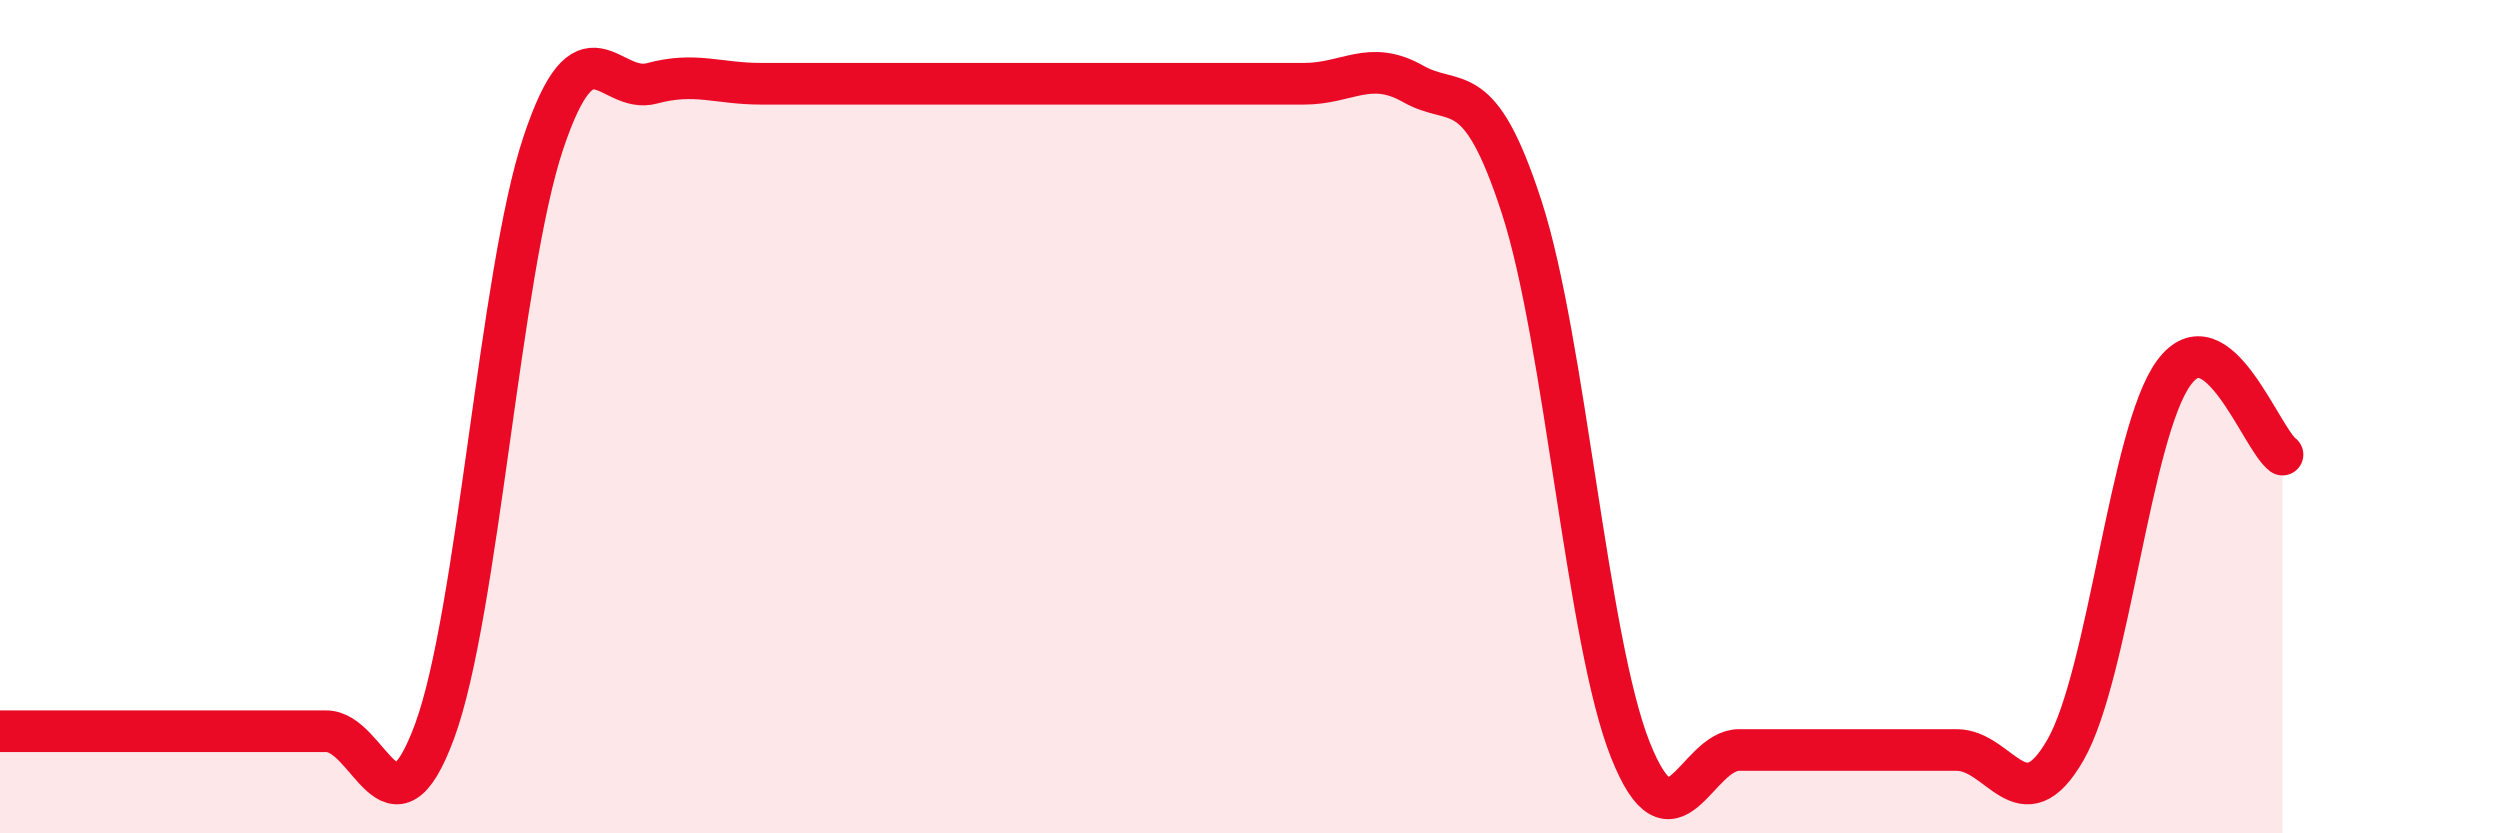
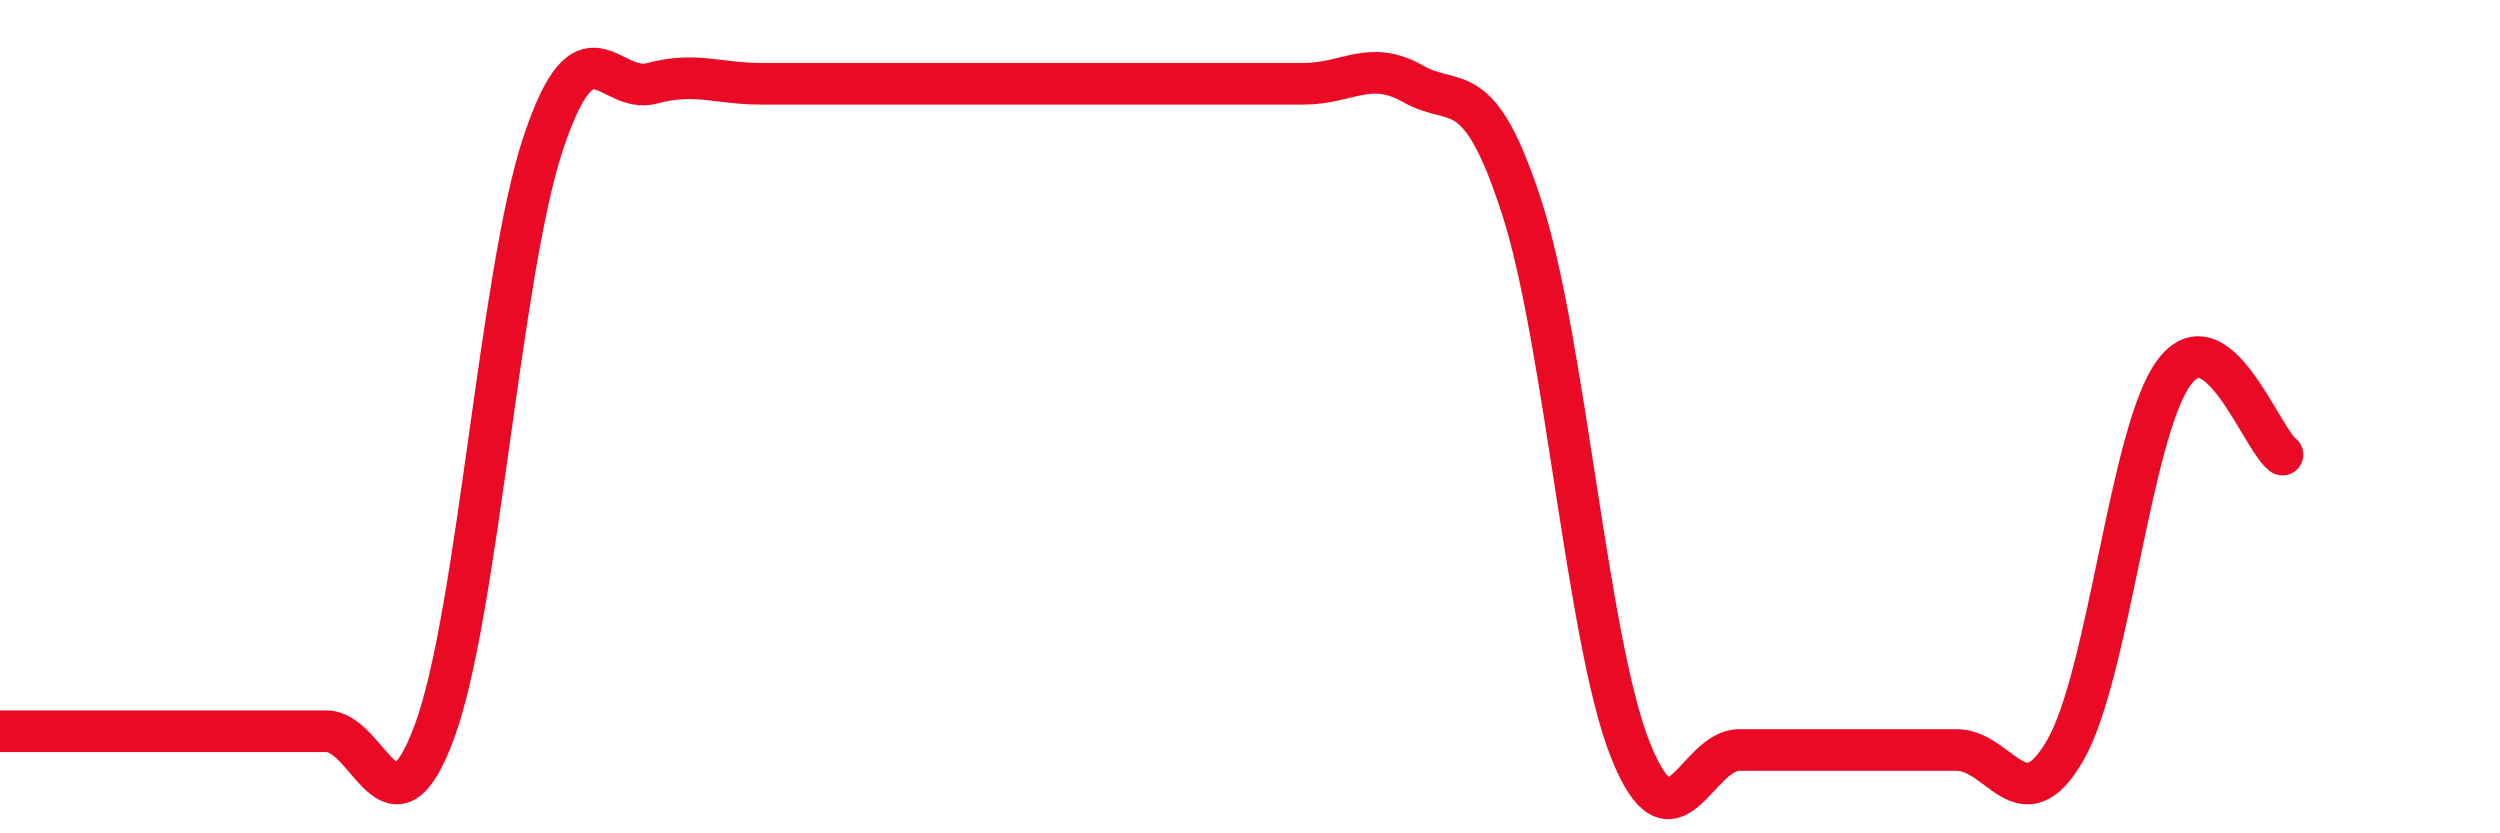
<svg xmlns="http://www.w3.org/2000/svg" width="60" height="20" viewBox="0 0 60 20">
-   <path d="M 0,17.55 C 0.52,17.55 1.57,17.55 2.61,17.55 C 3.65,17.55 4.18,17.55 5.22,17.55 C 6.26,17.55 6.79,17.55 7.83,17.55 C 8.87,17.55 9.39,20.37 10.43,17.55 C 11.47,14.73 12,6.54 13.04,3.43 C 14.08,0.32 14.61,2.28 15.65,2 C 16.69,1.72 17.22,2.01 18.26,2.01 C 19.3,2.01 19.83,2.01 20.87,2.01 C 21.91,2.01 22.44,2.01 23.48,2.01 C 24.52,2.01 25.05,2.01 26.09,2.01 C 27.13,2.01 27.66,2.01 28.7,2.01 C 29.74,2.01 30.26,2.01 31.3,2.01 C 32.34,2.01 32.87,1.42 33.91,2.01 C 34.95,2.6 35.48,1.77 36.52,4.97 C 37.56,8.17 38.09,15.39 39.13,18 C 40.17,20.61 40.7,18 41.74,18 C 42.78,18 43.31,18 44.35,18 C 45.39,18 45.92,18 46.96,18 C 48,18 48.53,19.81 49.57,18 C 50.61,16.19 51.13,10.37 52.17,8.95 C 53.21,7.53 54.26,10.52 54.78,10.91L54.78 20L0 20Z" fill="#EB0A25" opacity="0.1" stroke-linecap="round" stroke-linejoin="round" />
  <path d="M 0,17.55 C 0.52,17.55 1.57,17.55 2.61,17.55 C 3.65,17.55 4.18,17.55 5.22,17.55 C 6.26,17.55 6.79,17.55 7.83,17.55 C 8.87,17.55 9.39,20.37 10.43,17.55 C 11.47,14.73 12,6.54 13.04,3.43 C 14.08,0.32 14.61,2.28 15.65,2 C 16.69,1.72 17.22,2.01 18.26,2.01 C 19.3,2.01 19.83,2.01 20.87,2.01 C 21.91,2.01 22.44,2.01 23.48,2.01 C 24.52,2.01 25.05,2.01 26.09,2.01 C 27.13,2.01 27.66,2.01 28.7,2.01 C 29.74,2.01 30.26,2.01 31.3,2.01 C 32.34,2.01 32.87,1.42 33.91,2.01 C 34.95,2.6 35.48,1.77 36.52,4.97 C 37.56,8.17 38.09,15.39 39.13,18 C 40.17,20.61 40.7,18 41.74,18 C 42.78,18 43.31,18 44.35,18 C 45.39,18 45.92,18 46.96,18 C 48,18 48.53,19.81 49.57,18 C 50.61,16.19 51.13,10.37 52.17,8.95 C 53.21,7.53 54.26,10.52 54.78,10.91" stroke="#EB0A25" stroke-width="1" fill="none" stroke-linecap="round" stroke-linejoin="round" />
</svg>